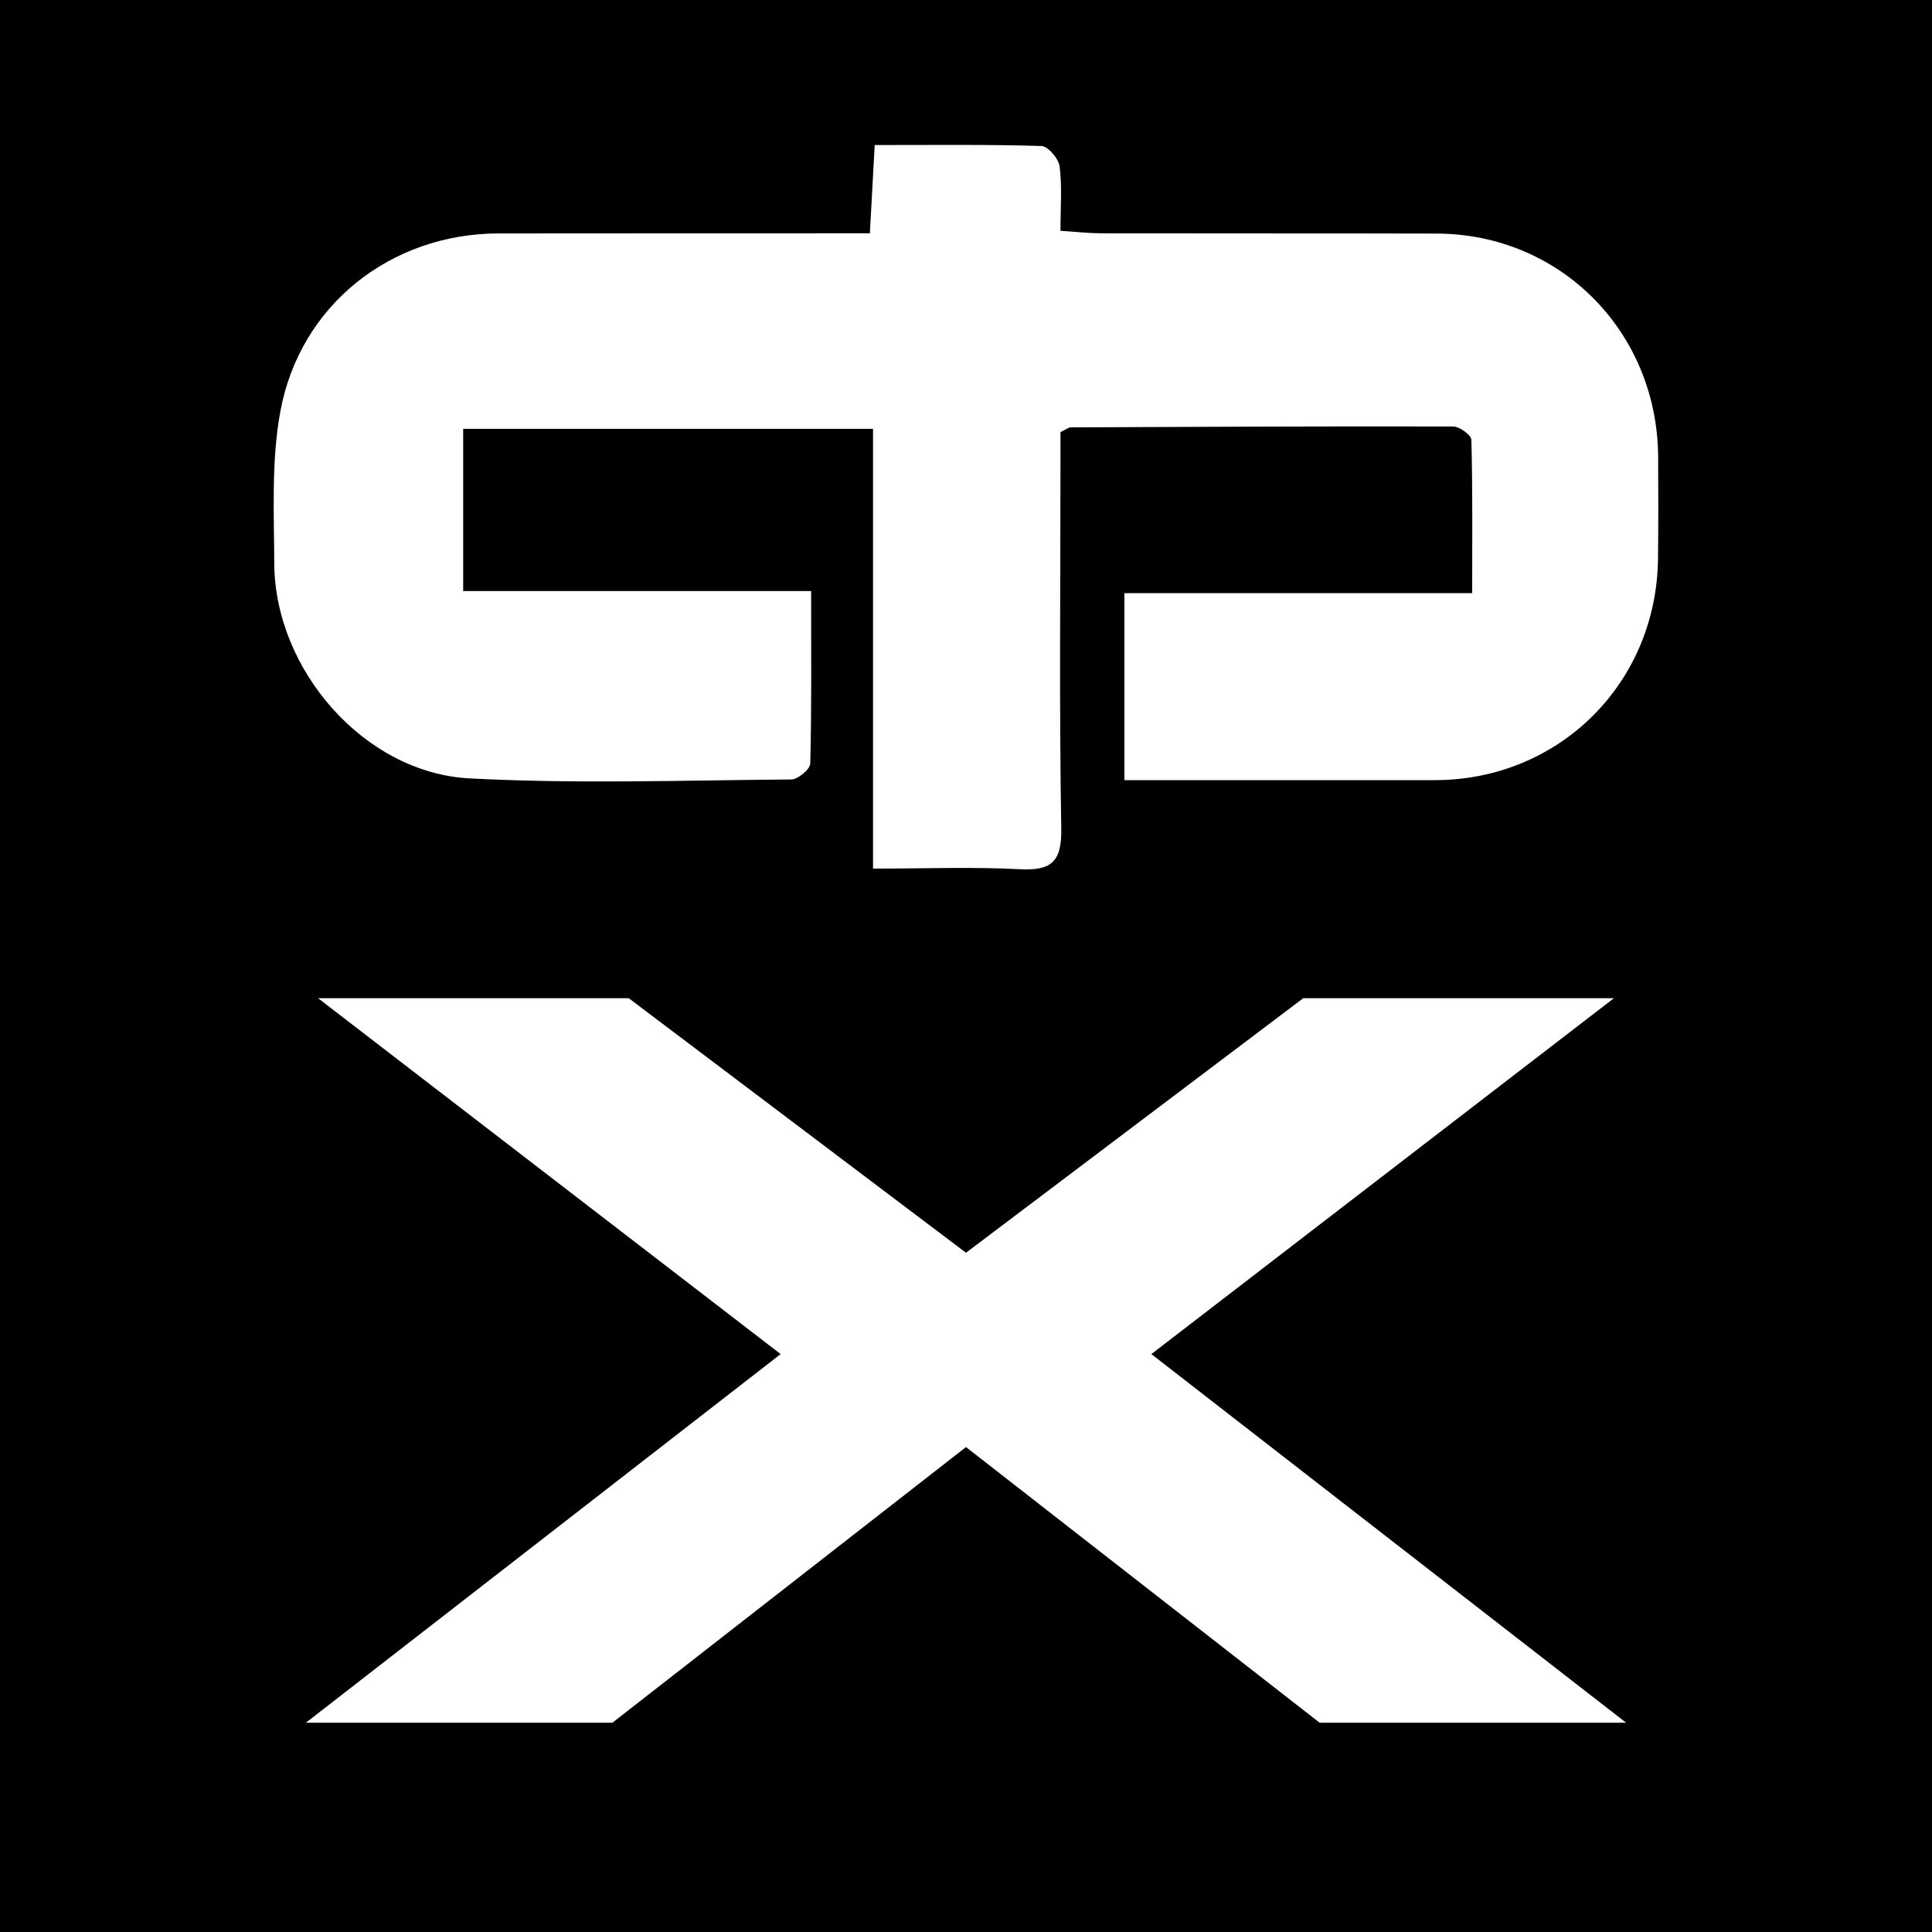
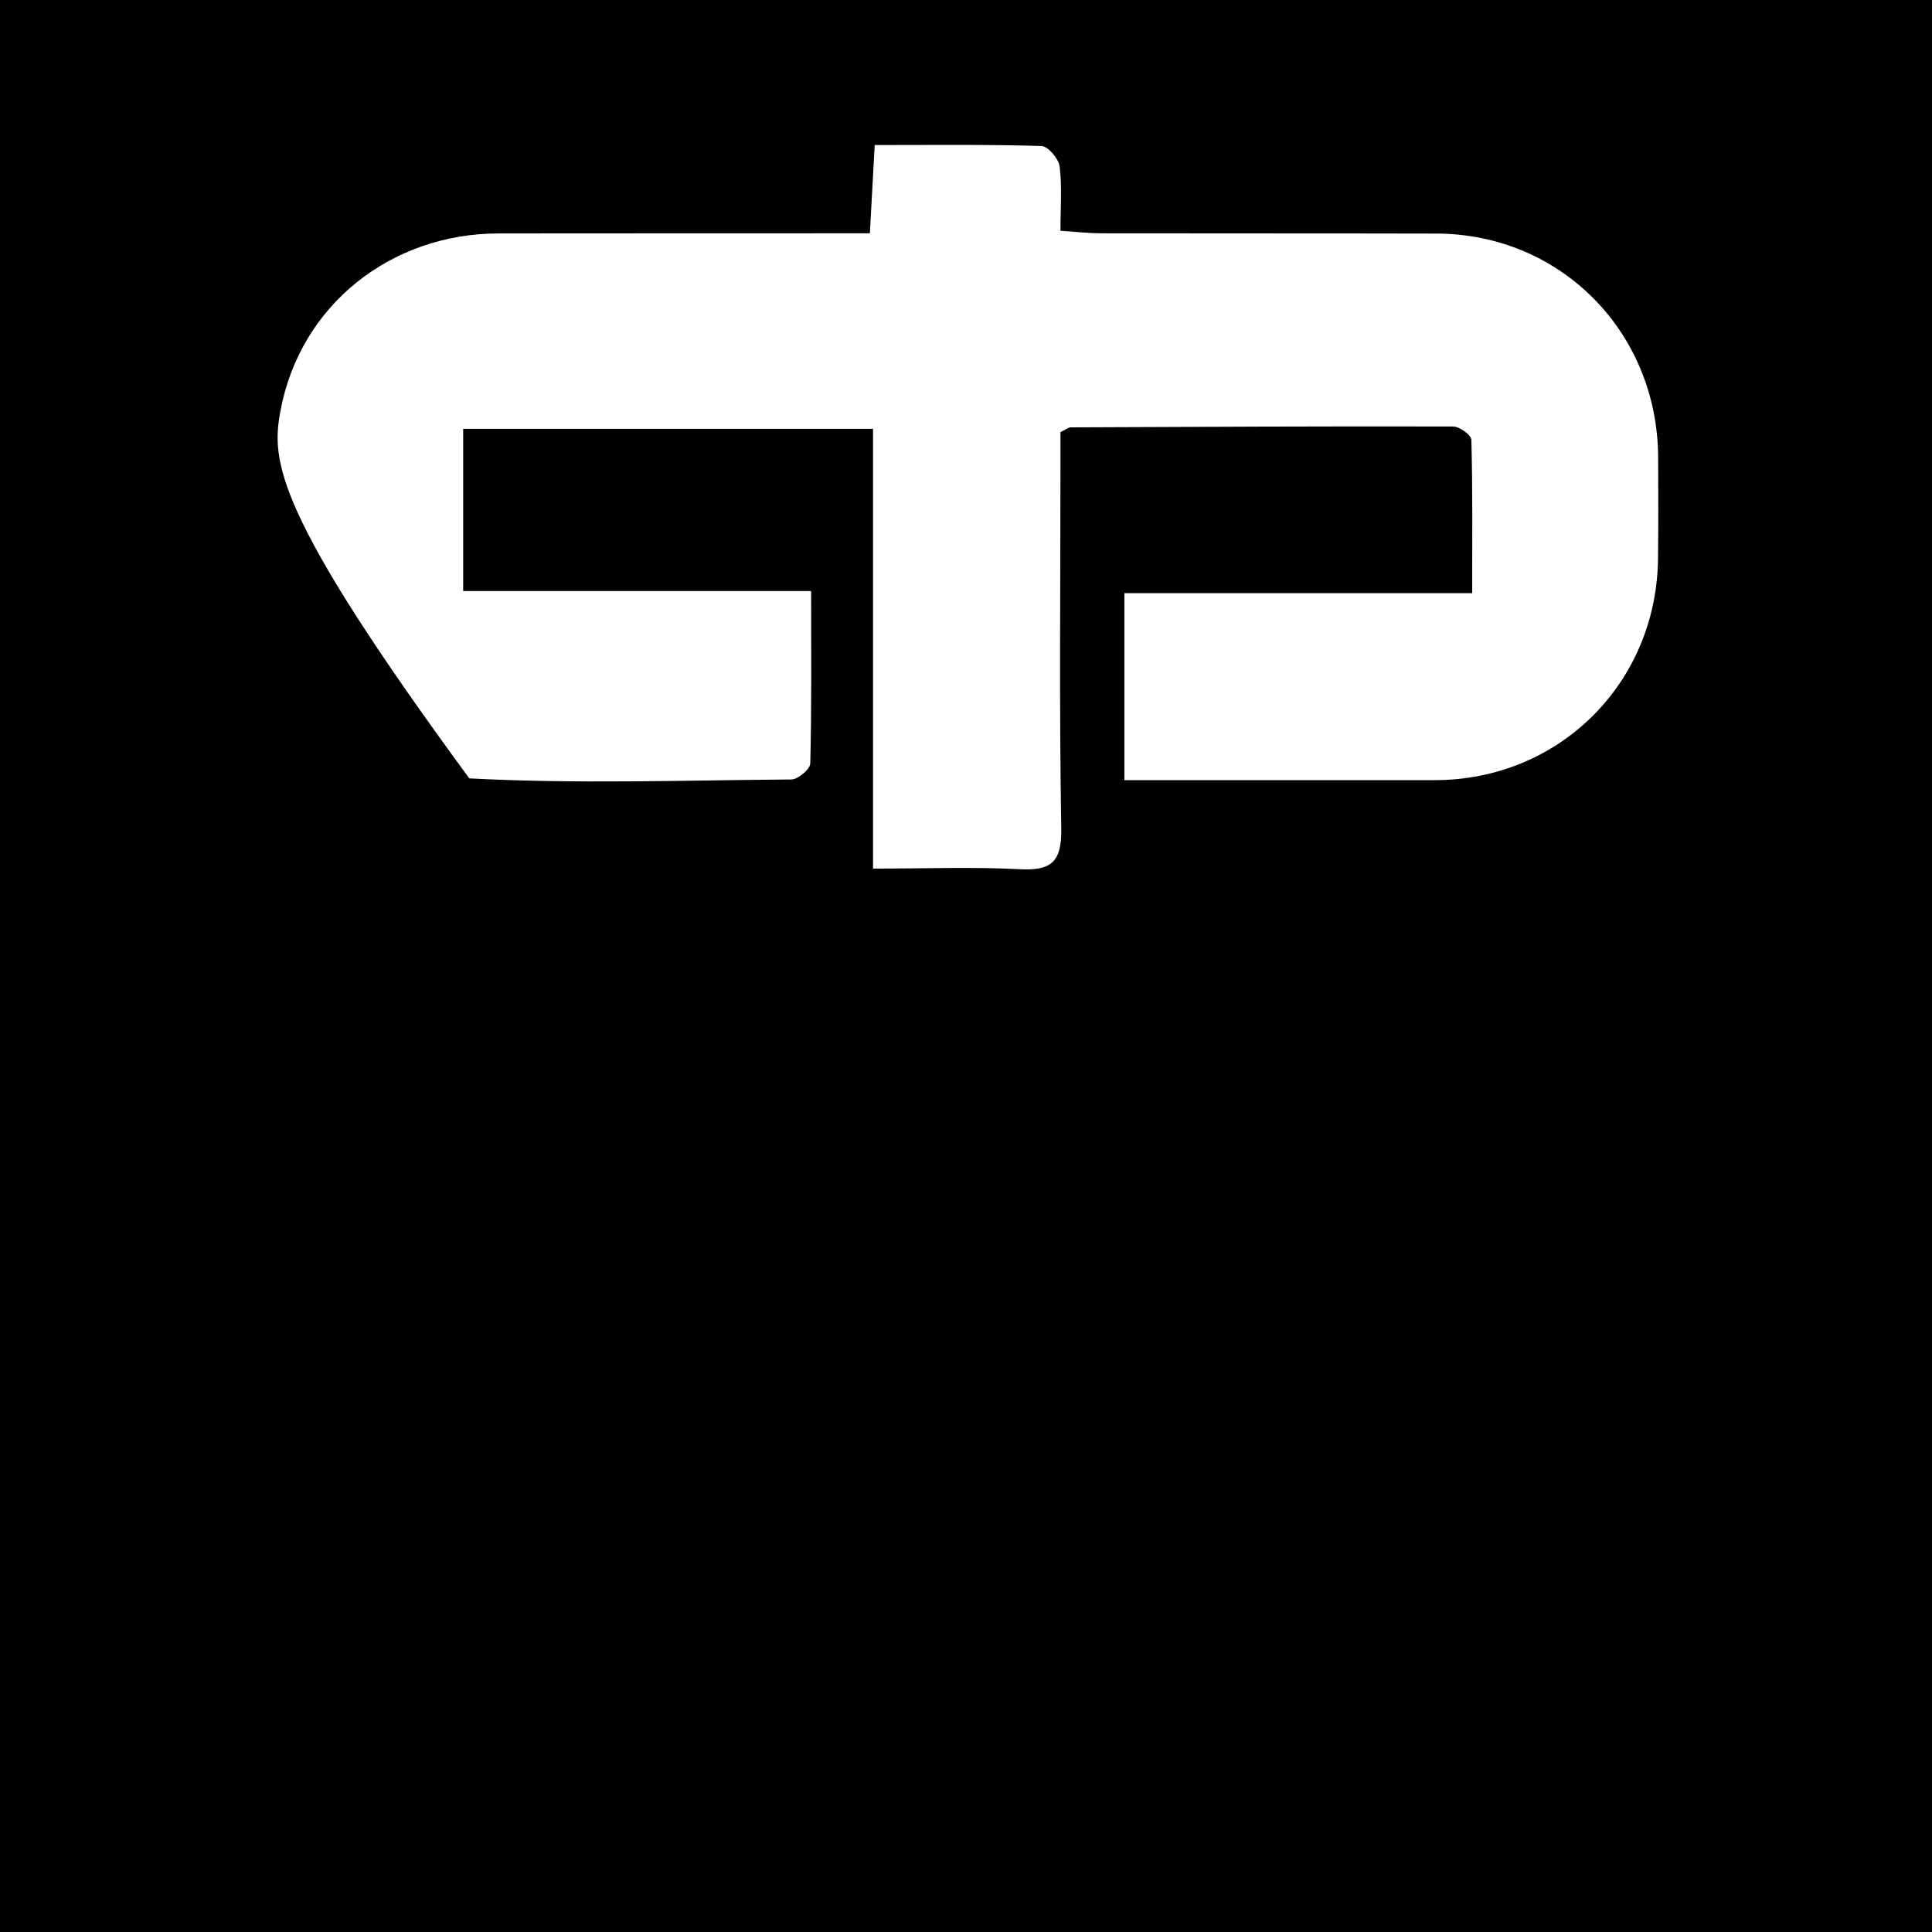
<svg xmlns="http://www.w3.org/2000/svg" width="120" height="120" viewBox="0 0 120 120" fill="none">
  <rect width="120" height="120" fill="black" />
-   <path d="M54.225 53.946V26.637H28.769V36.709H50.381C50.381 40.466 50.414 43.95 50.327 47.425C50.318 47.778 49.568 48.41 49.155 48.414C42.487 48.464 35.803 48.7 29.148 48.346C22.623 47.997 17.061 41.602 17.035 34.98C17.023 31.837 16.848 28.623 17.411 25.564C18.628 18.929 24.295 14.508 30.966 14.499C37.846 14.491 44.722 14.495 51.602 14.491C52.353 14.491 53.103 14.491 54.029 14.491C54.133 12.589 54.225 10.881 54.329 9.009C57.907 9.009 61.297 8.967 64.683 9.068C65.091 9.08 65.75 9.846 65.813 10.33C65.975 11.562 65.867 12.833 65.867 14.335C66.788 14.394 67.585 14.486 68.381 14.491C75.328 14.503 82.279 14.491 89.226 14.508C96.923 14.529 102.944 20.608 102.99 28.379C103.003 30.482 103.007 32.586 102.982 34.69C102.902 42.439 96.84 48.452 89.117 48.456C83.351 48.456 77.584 48.456 71.817 48.456C71.208 48.456 70.6 48.456 69.837 48.456V36.84H91.44C91.44 33.545 91.473 30.432 91.39 27.319C91.382 27.02 90.652 26.49 90.256 26.49C82.337 26.469 74.419 26.511 66.501 26.544C66.376 26.544 66.255 26.654 65.867 26.839C65.867 27.462 65.867 28.21 65.867 28.955C65.867 36.457 65.788 43.962 65.917 51.464C65.955 53.563 65.275 54.089 63.328 53.988C60.421 53.837 57.503 53.95 54.225 53.95V53.946Z" fill="white" />
-   <path d="M71.513 84.105L100.245 62H80.949L60 77.81L39.051 62H19.755L48.487 84.105L19 107H38.038L60 89.88L81.963 107H101L71.513 84.105Z" fill="white" />
+   <path d="M54.225 53.946V26.637H28.769V36.709H50.381C50.381 40.466 50.414 43.95 50.327 47.425C50.318 47.778 49.568 48.41 49.155 48.414C42.487 48.464 35.803 48.7 29.148 48.346C17.023 31.837 16.848 28.623 17.411 25.564C18.628 18.929 24.295 14.508 30.966 14.499C37.846 14.491 44.722 14.495 51.602 14.491C52.353 14.491 53.103 14.491 54.029 14.491C54.133 12.589 54.225 10.881 54.329 9.009C57.907 9.009 61.297 8.967 64.683 9.068C65.091 9.08 65.75 9.846 65.813 10.33C65.975 11.562 65.867 12.833 65.867 14.335C66.788 14.394 67.585 14.486 68.381 14.491C75.328 14.503 82.279 14.491 89.226 14.508C96.923 14.529 102.944 20.608 102.99 28.379C103.003 30.482 103.007 32.586 102.982 34.69C102.902 42.439 96.84 48.452 89.117 48.456C83.351 48.456 77.584 48.456 71.817 48.456C71.208 48.456 70.6 48.456 69.837 48.456V36.84H91.44C91.44 33.545 91.473 30.432 91.39 27.319C91.382 27.02 90.652 26.49 90.256 26.49C82.337 26.469 74.419 26.511 66.501 26.544C66.376 26.544 66.255 26.654 65.867 26.839C65.867 27.462 65.867 28.21 65.867 28.955C65.867 36.457 65.788 43.962 65.917 51.464C65.955 53.563 65.275 54.089 63.328 53.988C60.421 53.837 57.503 53.95 54.225 53.95V53.946Z" fill="white" />
</svg>